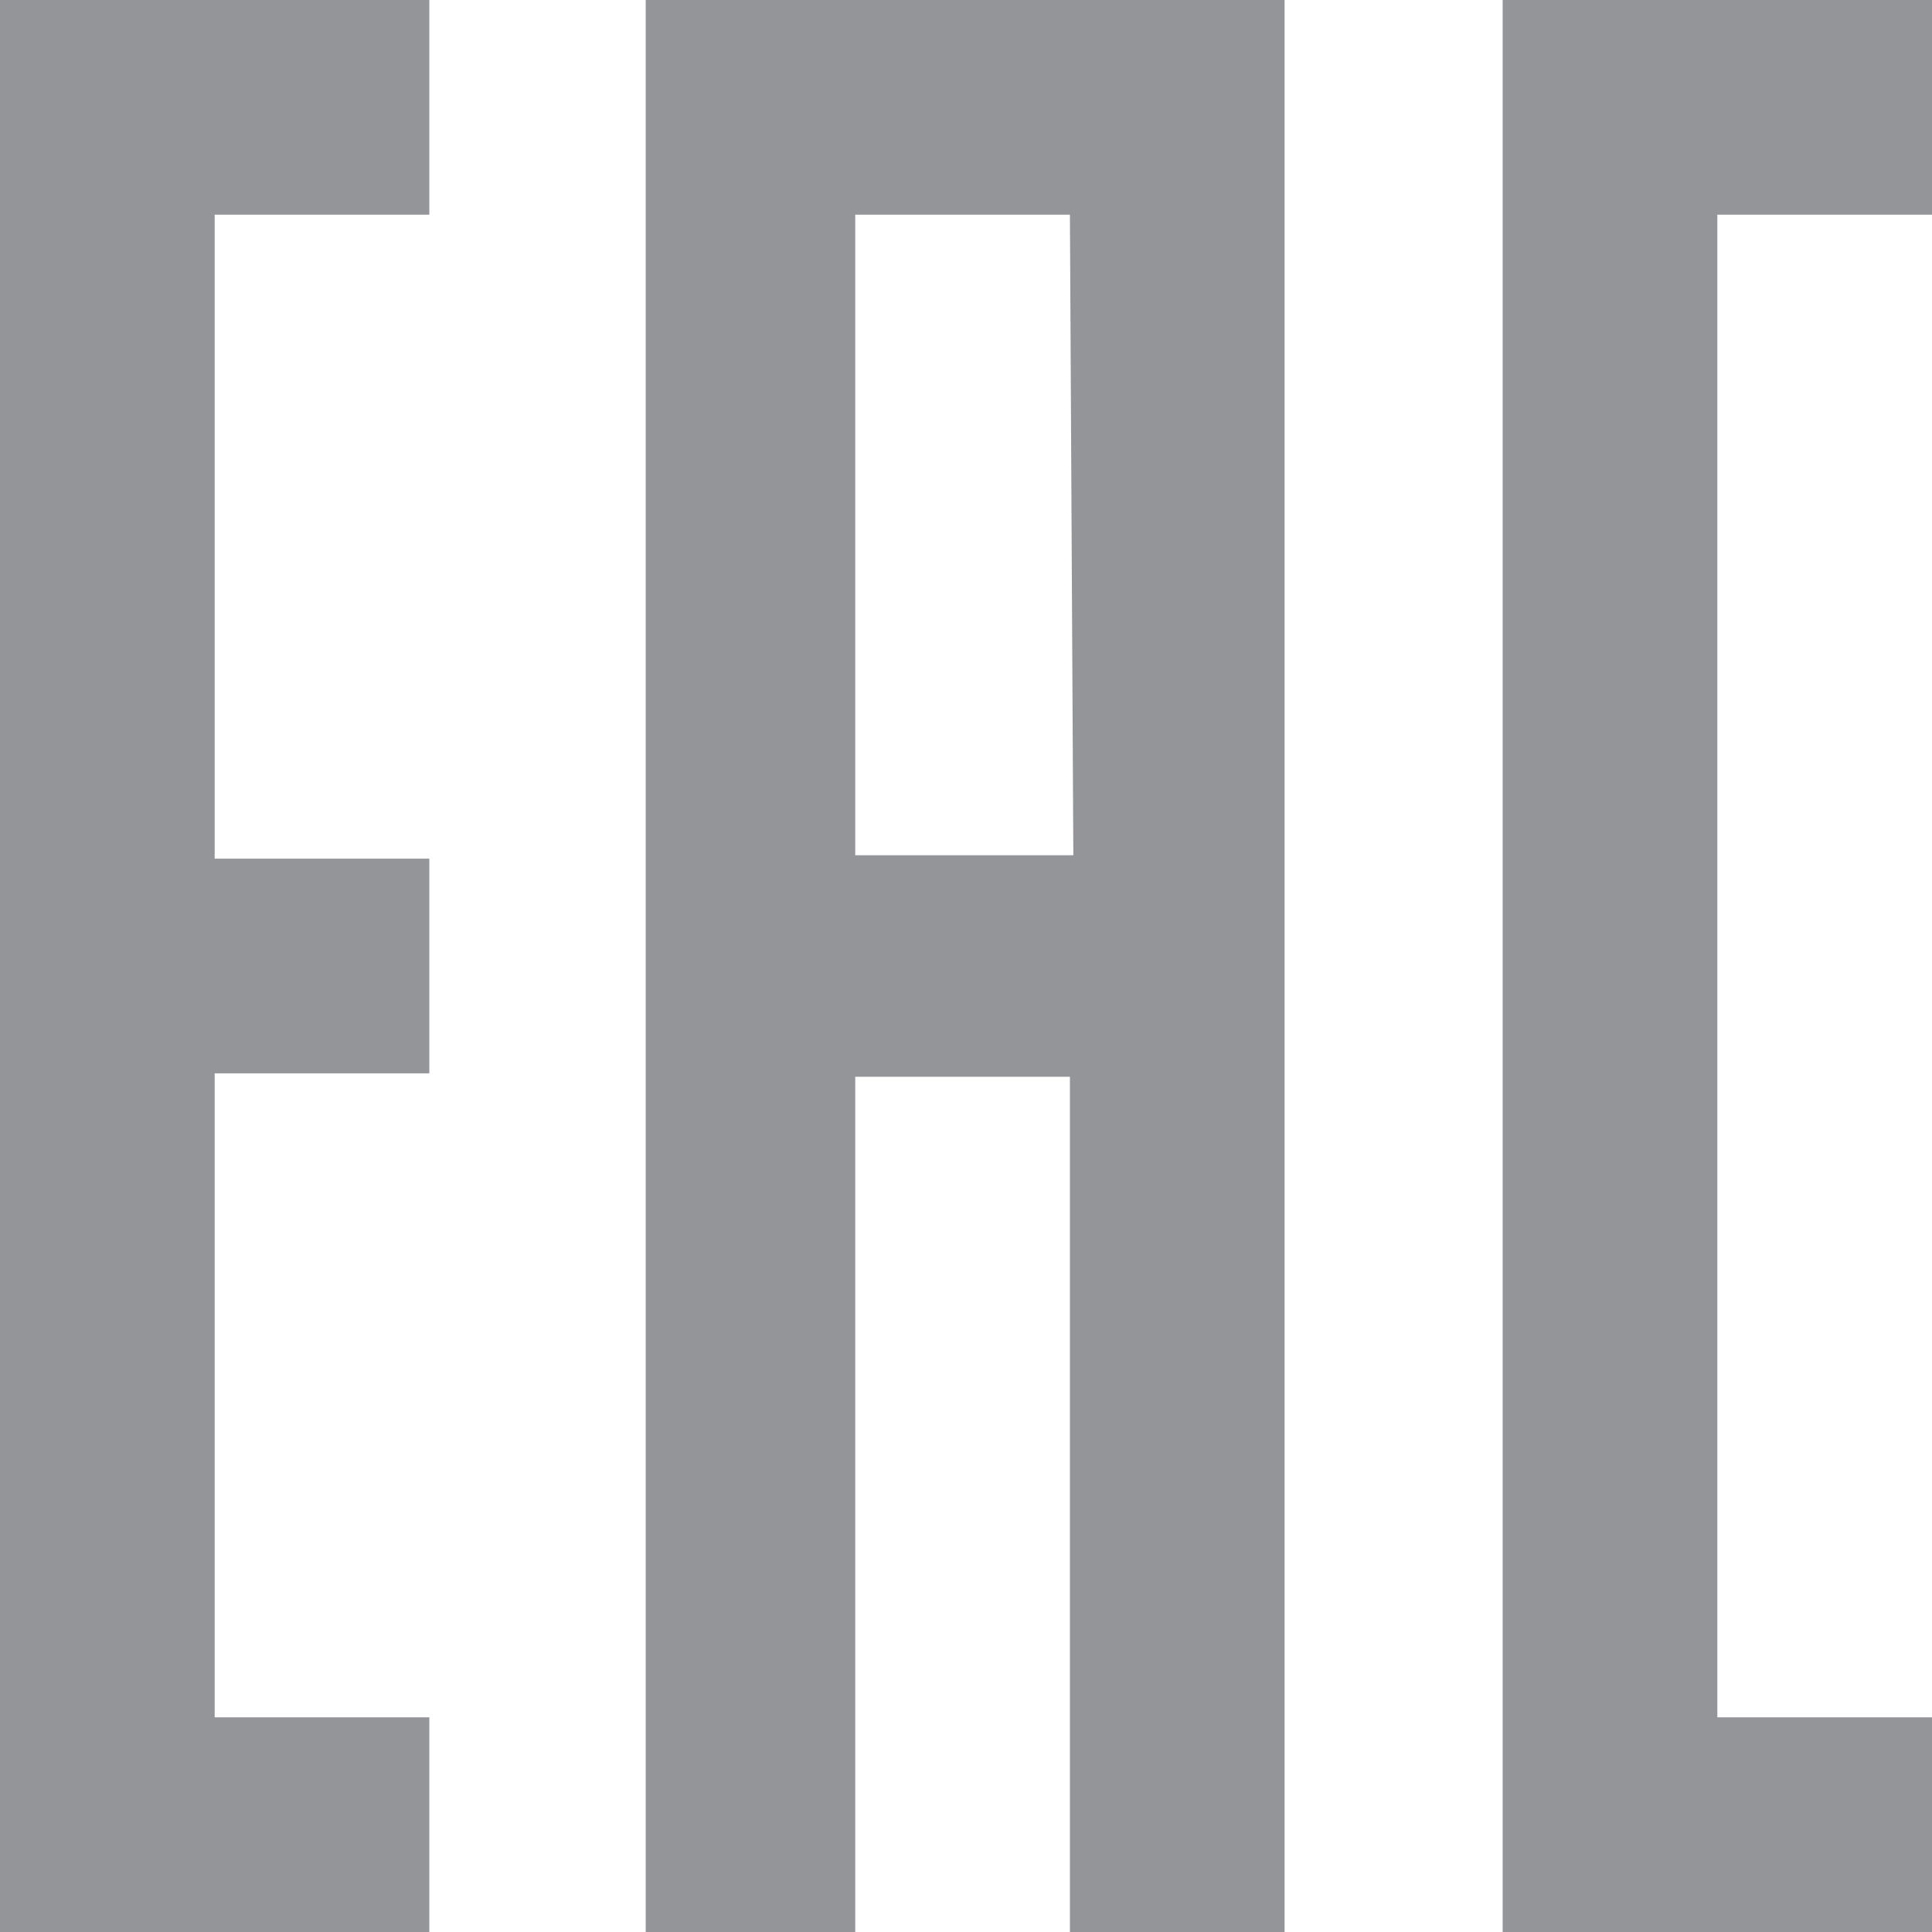
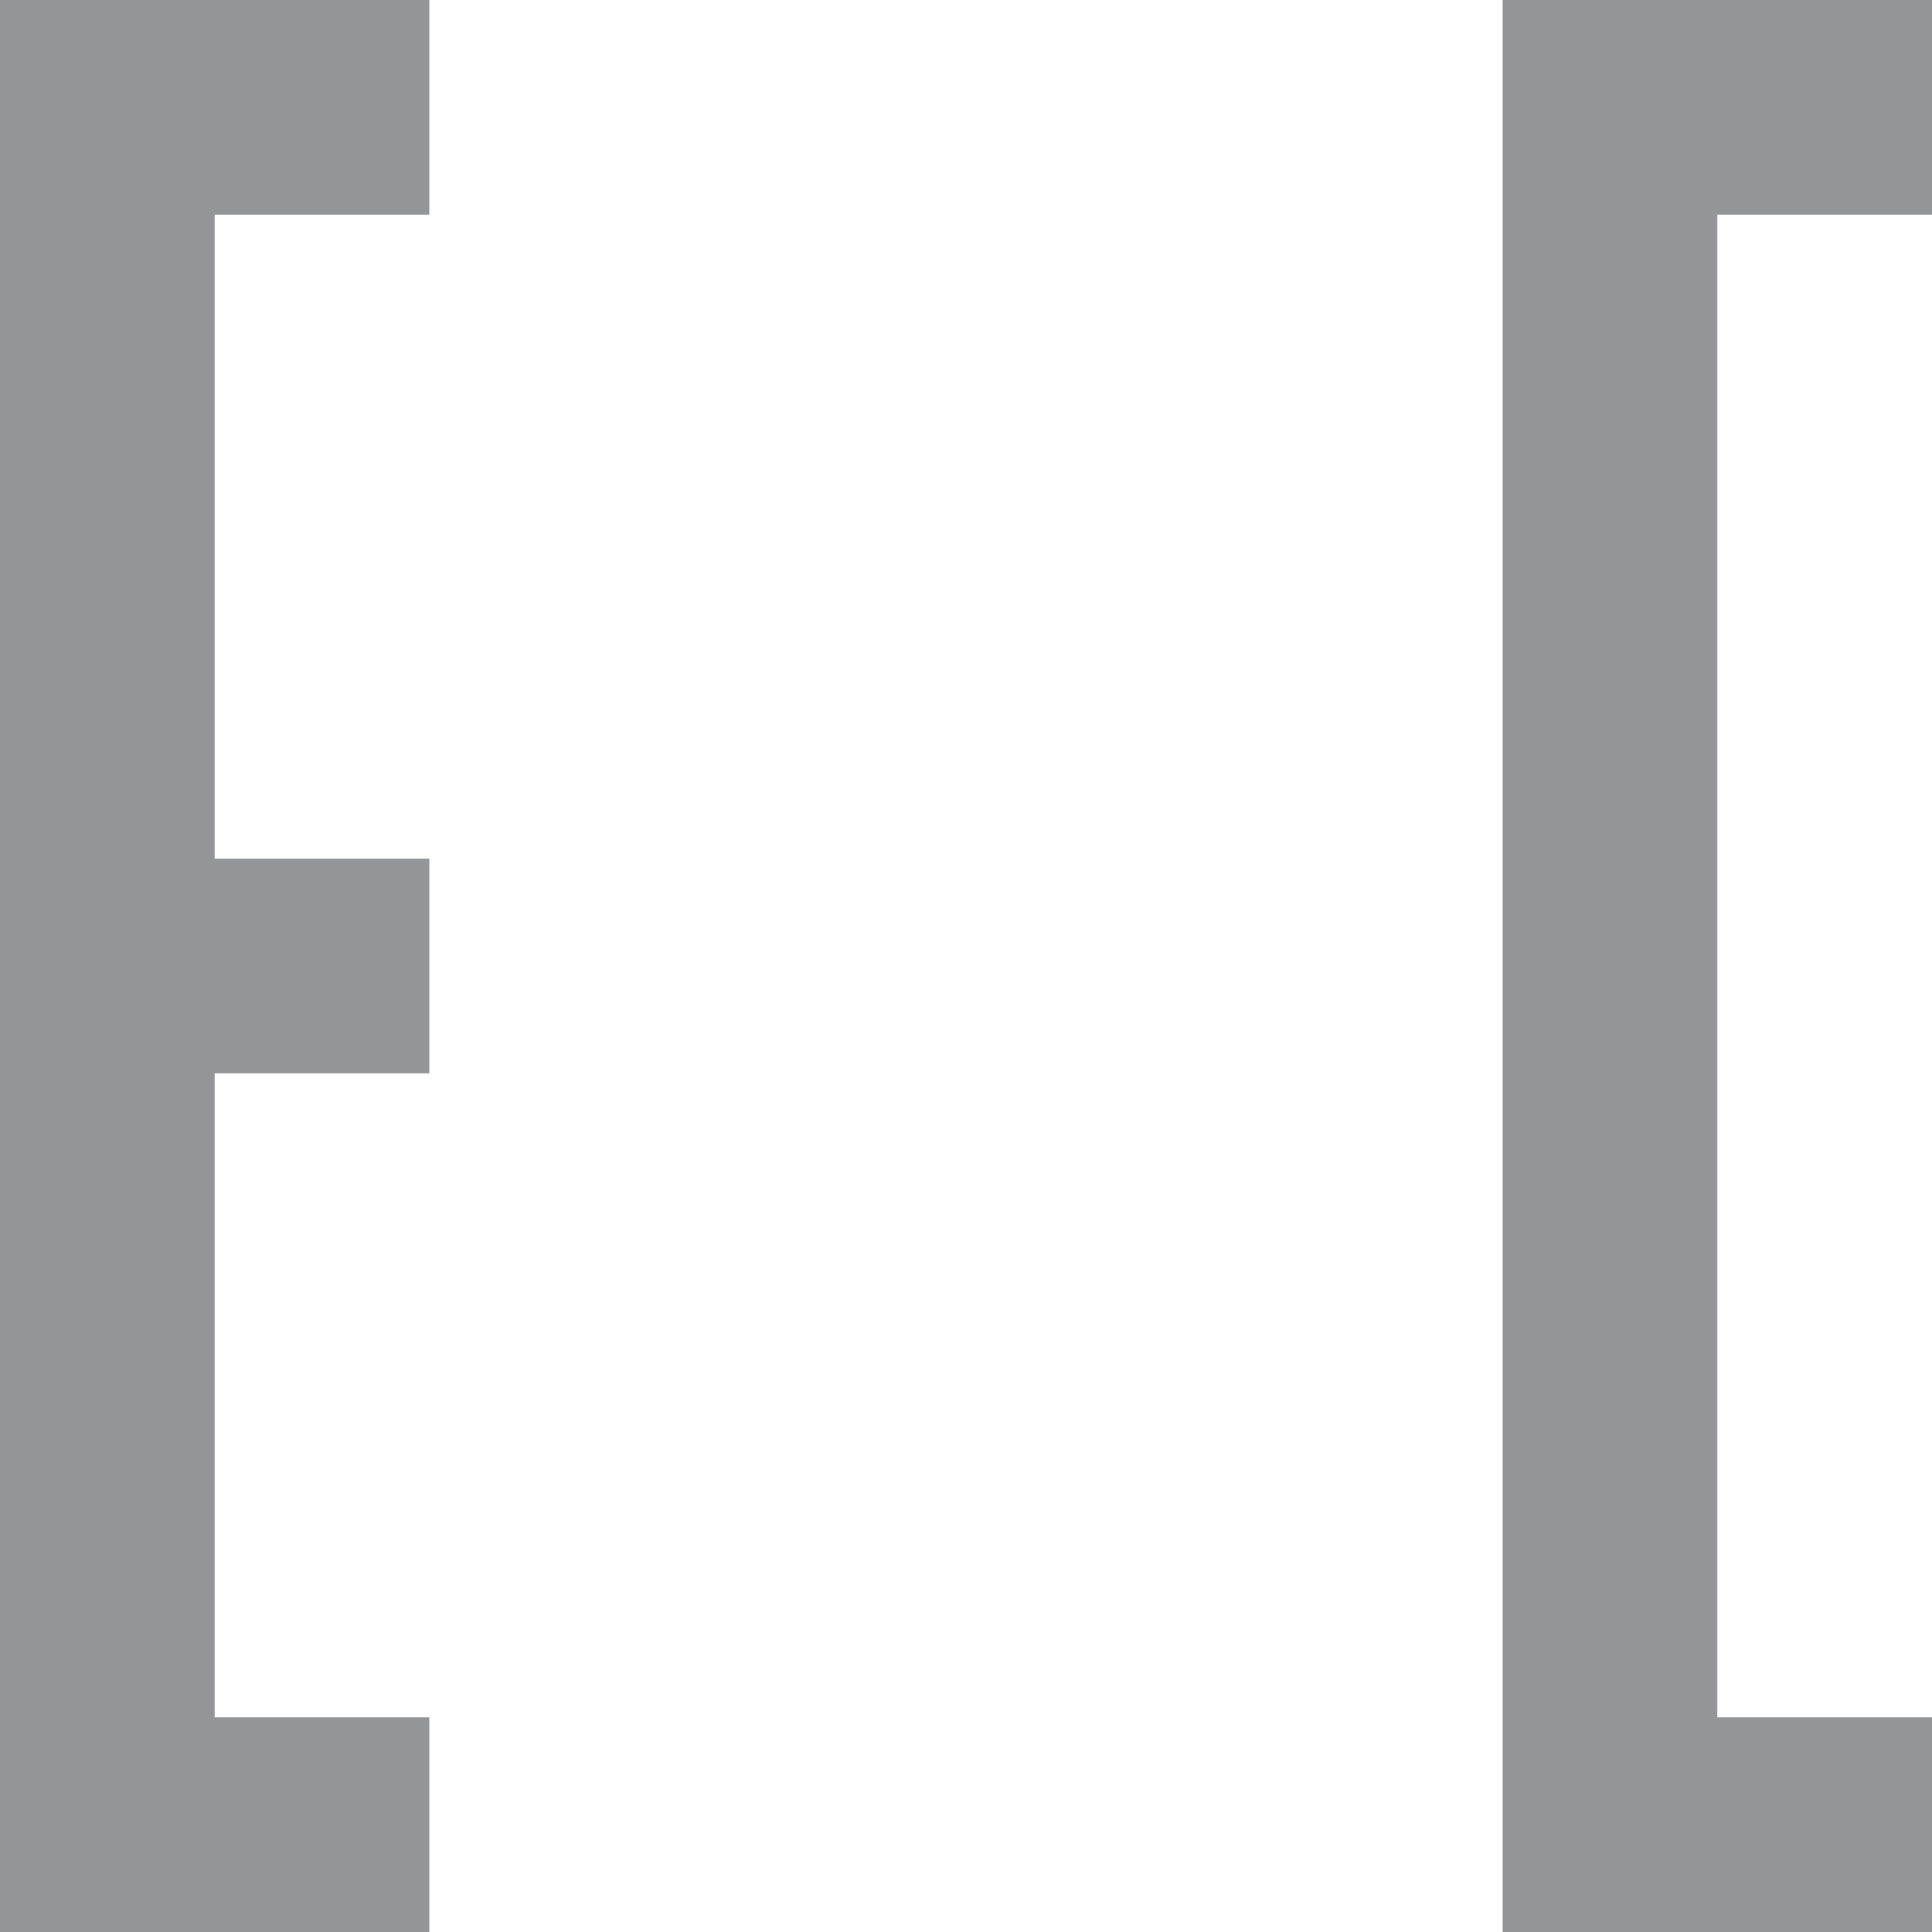
<svg xmlns="http://www.w3.org/2000/svg" viewBox="0 0 22.59 22.59">
  <defs>
    <style>.a{fill:#939598;}</style>
  </defs>
-   <path class="a" d="M12.55,10H10V2.51h2.51Zm-5-10V22.59H10v-10h2.51v10h2.51V0Z" />
  <polygon class="a" points="22.59 2.51 22.59 0 20.08 0 17.57 0 17.57 22.59 20.08 22.59 22.59 22.59 22.59 20.08 20.08 20.08 20.08 2.51 22.59 2.51" />
  <polygon class="a" points="5.02 2.51 5.02 0 0 0 0 22.59 5.02 22.59 5.02 20.08 2.51 20.08 2.51 12.55 5.02 12.55 5.02 10.04 2.51 10.04 2.51 2.51 5.02 2.51" />
</svg>